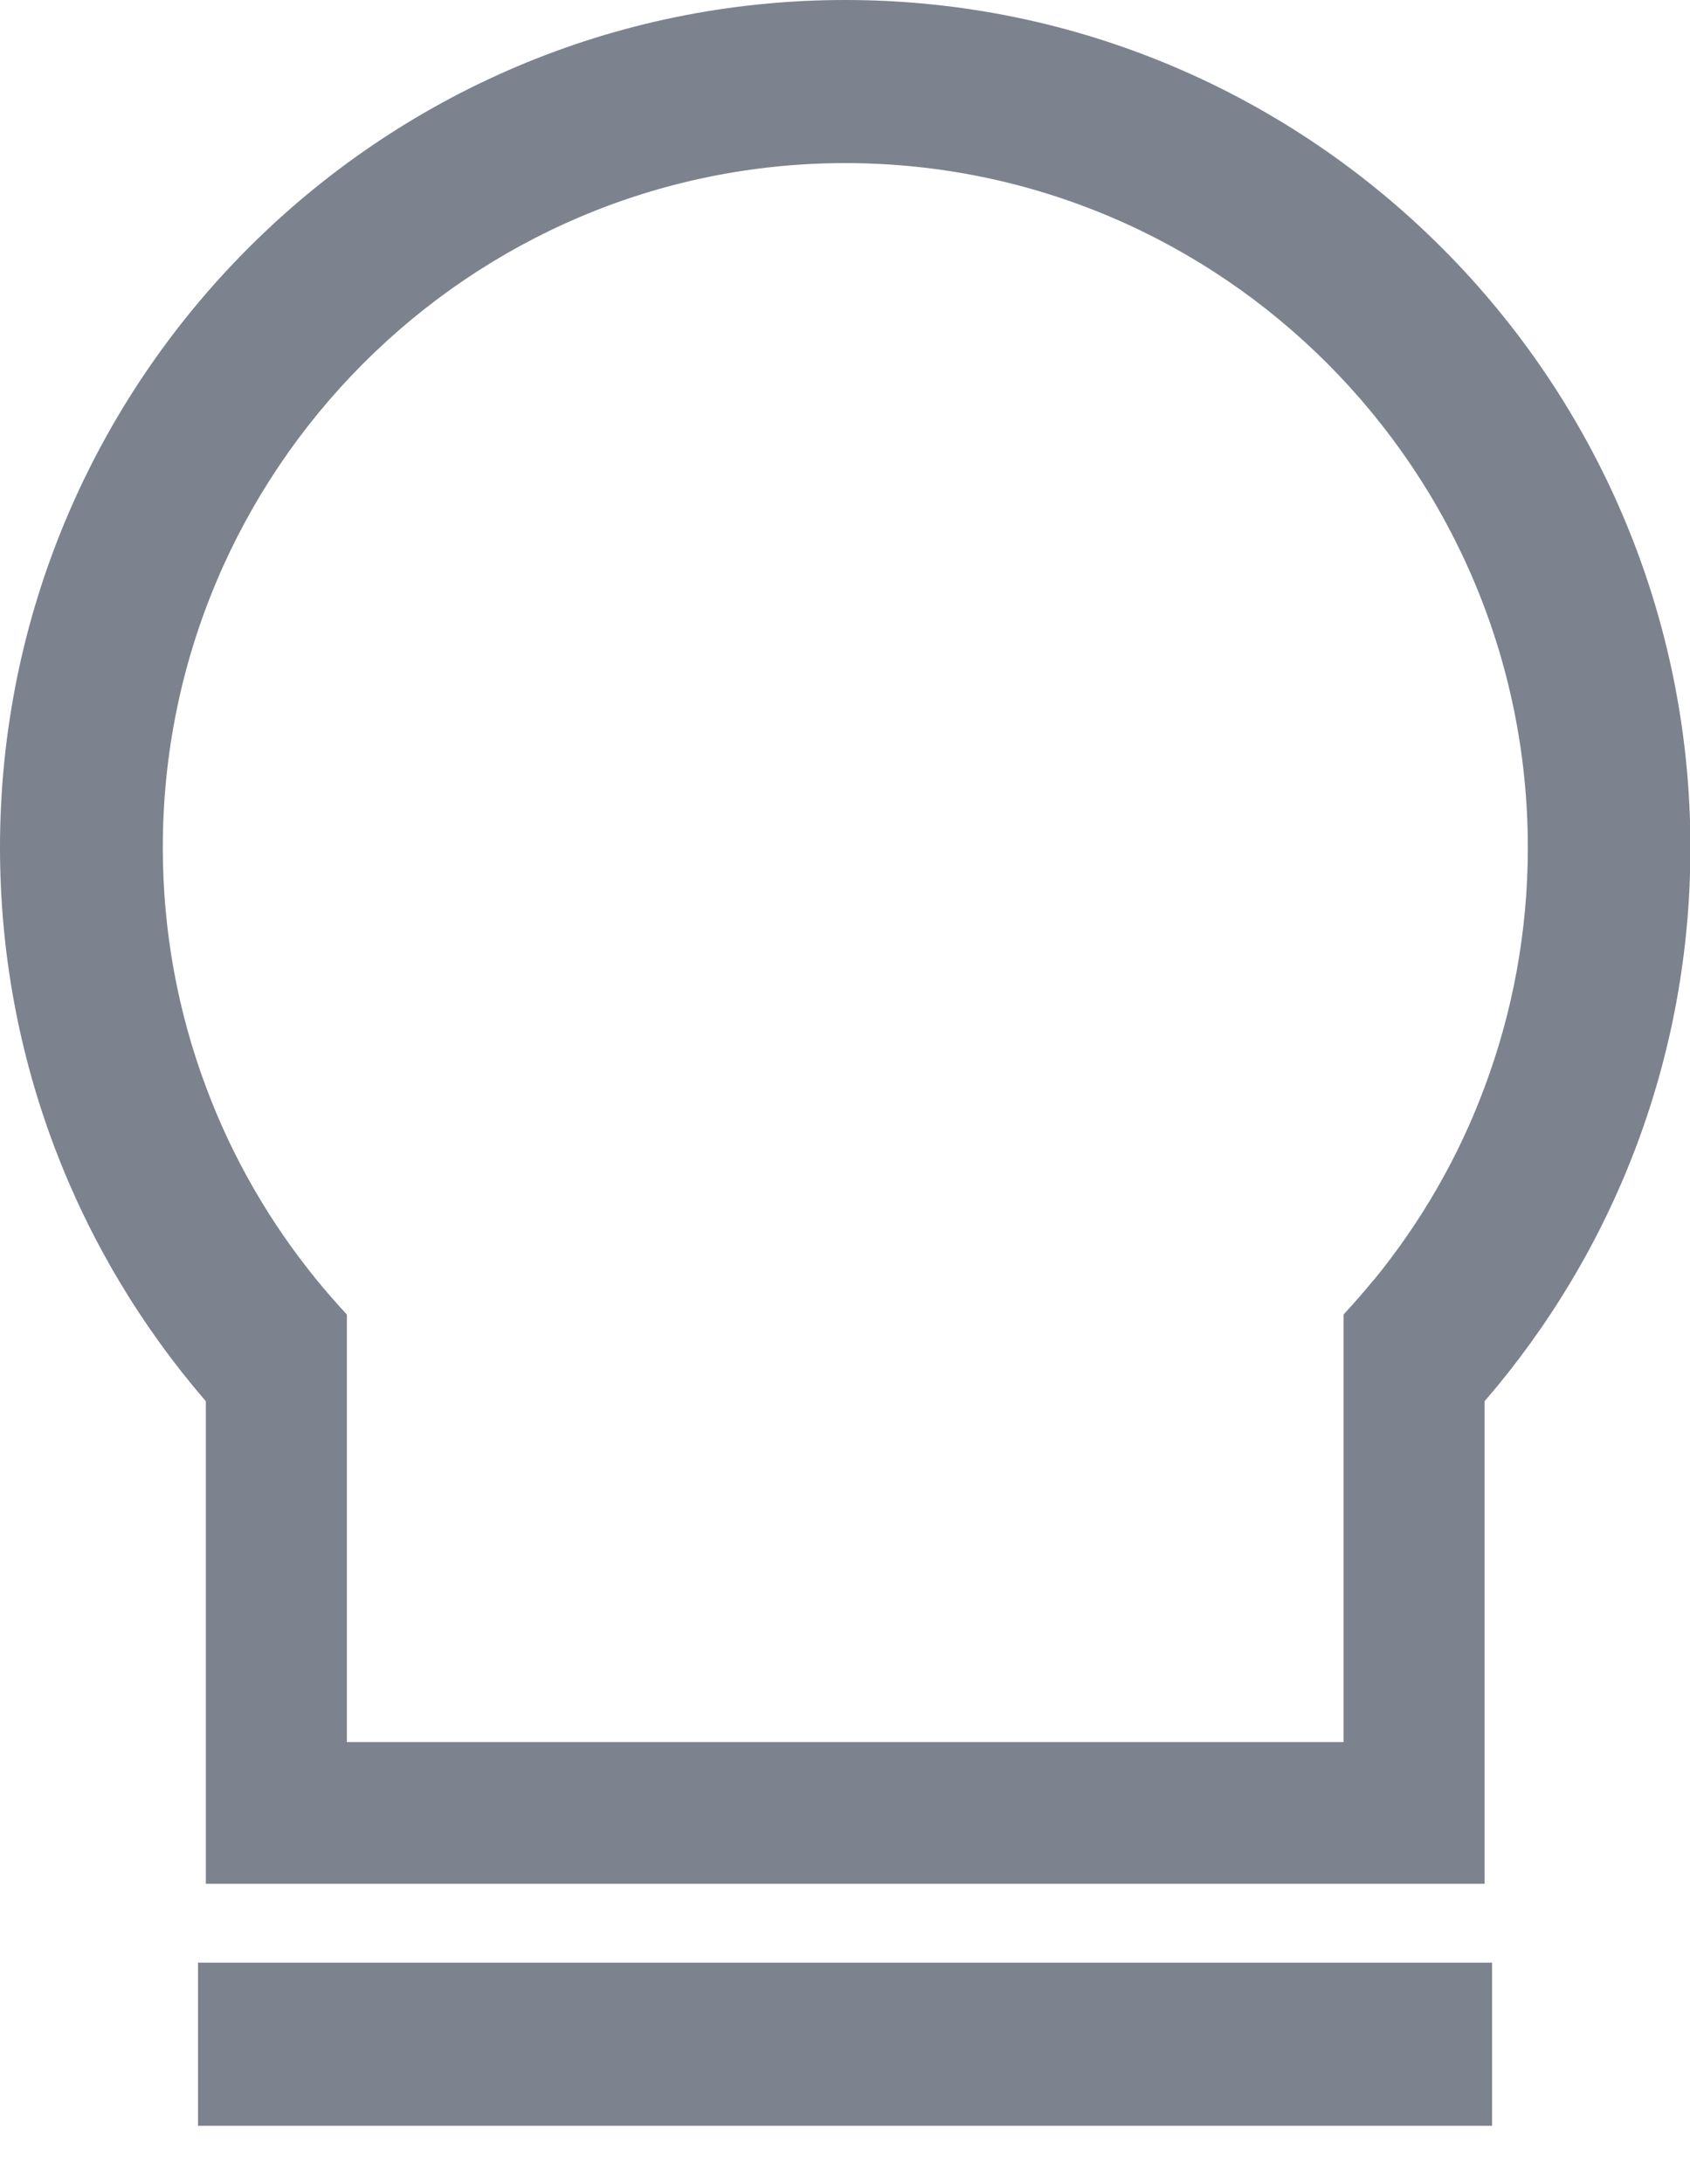
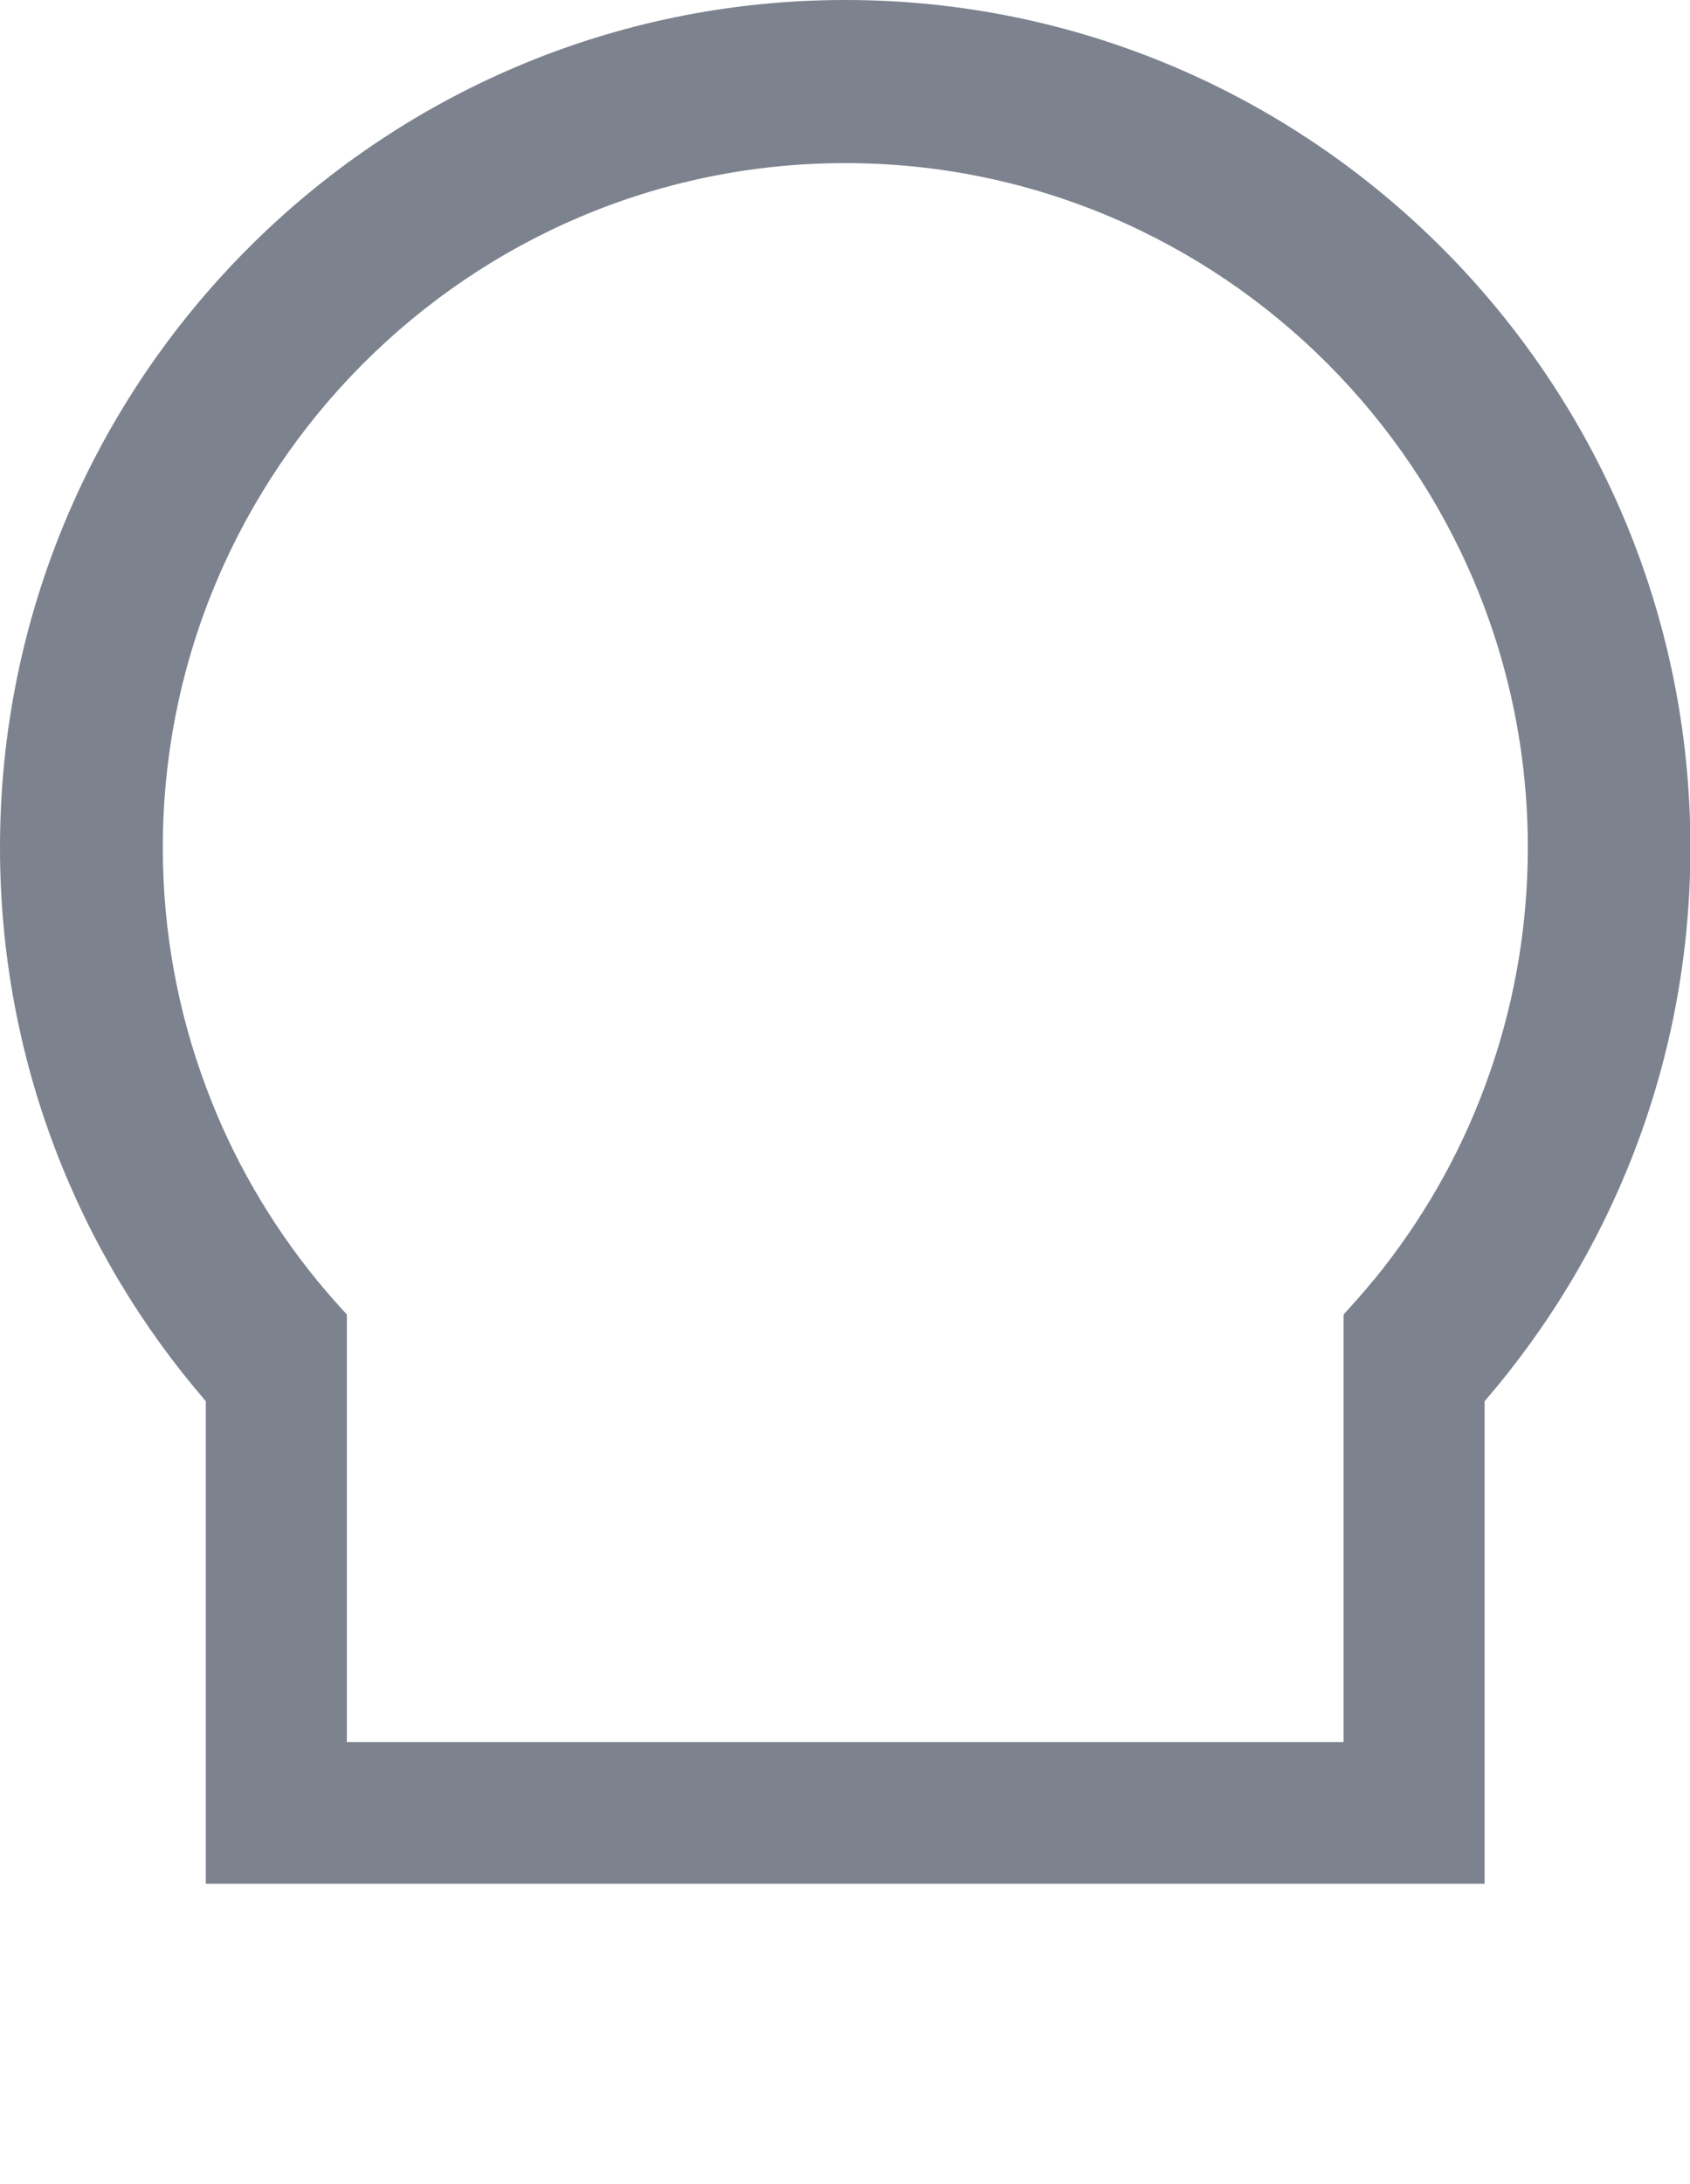
<svg xmlns="http://www.w3.org/2000/svg" width="24" height="31" viewBox="0 0 24 31" fill="none">
  <path d="M12.002 0C5.385 0 0 5.397 0 12.03C0 15.031 1.1 17.777 2.923 19.888V26.737H21.083V19.888C22.906 17.777 24.006 15.031 24.006 12.03C24.006 5.397 18.621 0 12.004 0H12.002ZM19.51 18.165C19.372 18.334 19.227 18.497 19.08 18.658V24.726H4.926V18.658C4.779 18.499 4.634 18.334 4.496 18.165C3.832 17.351 3.295 16.425 2.923 15.422C2.528 14.365 2.312 13.222 2.312 12.03C2.312 6.673 6.66 2.315 12.004 2.315C17.348 2.315 21.697 6.673 21.697 12.03C21.697 13.222 21.481 14.365 21.086 15.422C20.714 16.427 20.177 17.351 19.512 18.165H19.51Z" fill="#7C828E" />
-   <path d="M21.189 27.857H2.812V30.172H21.189V27.857Z" fill="#7C828E" />
</svg>